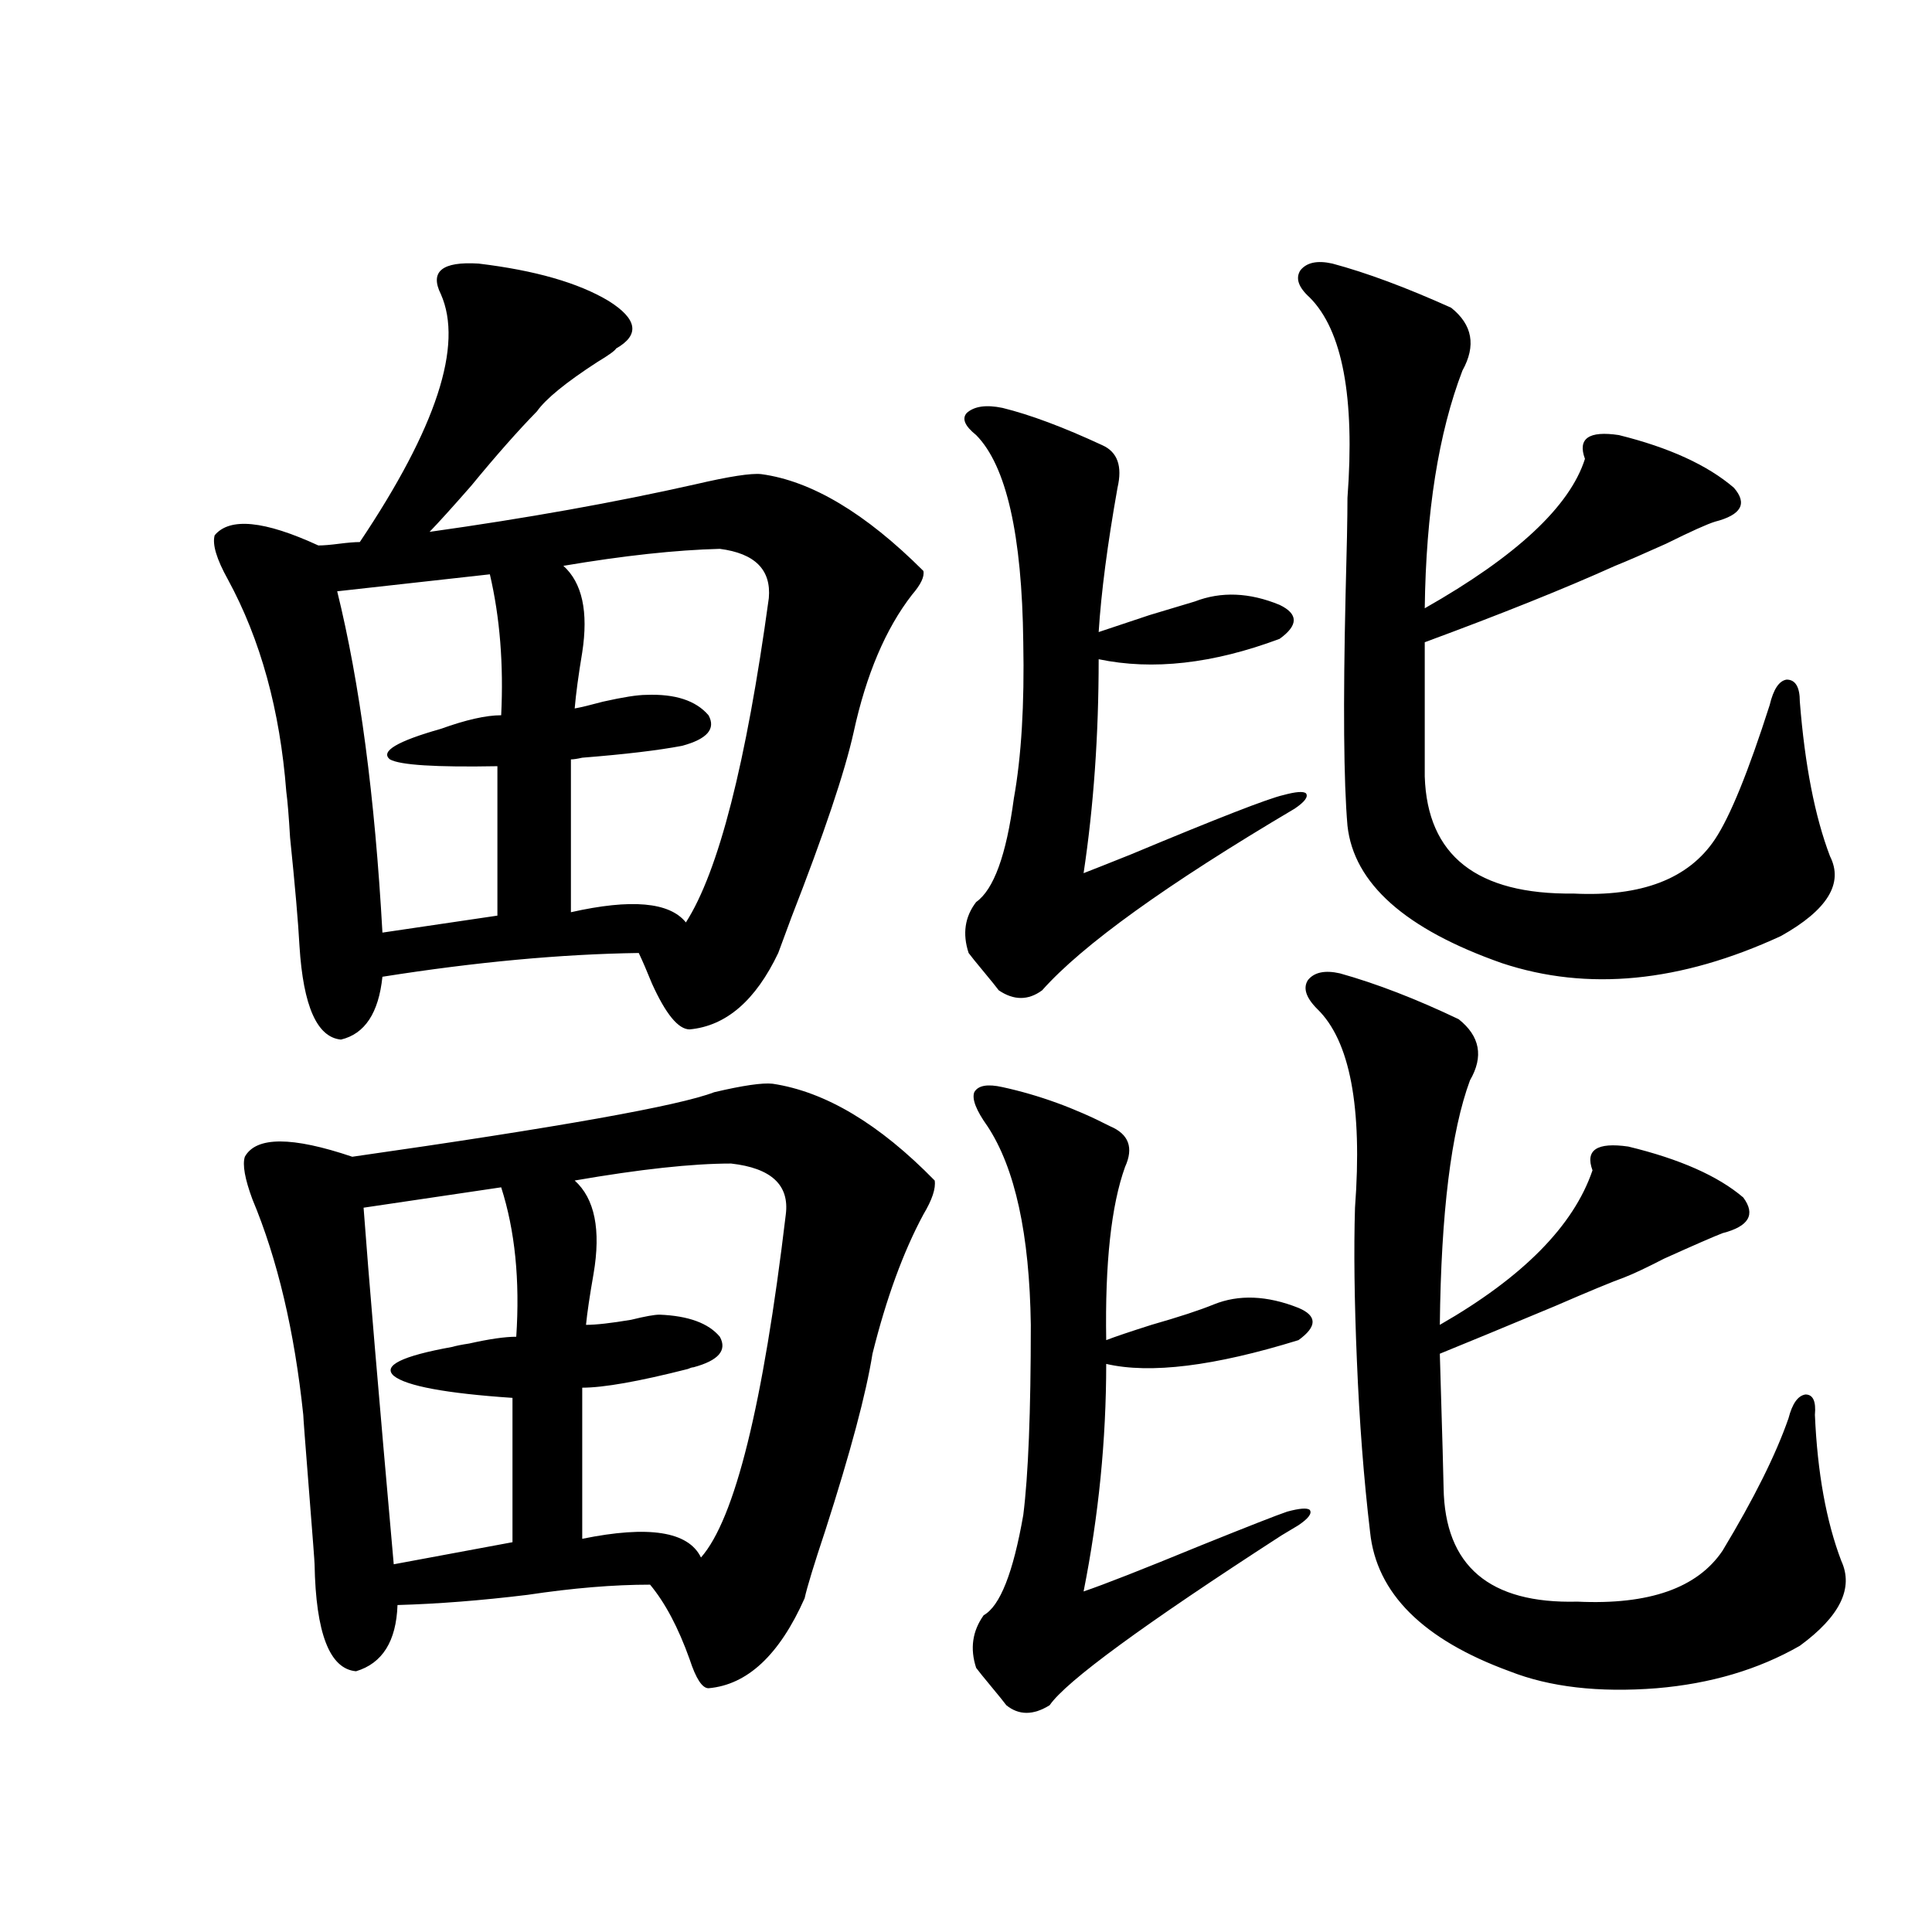
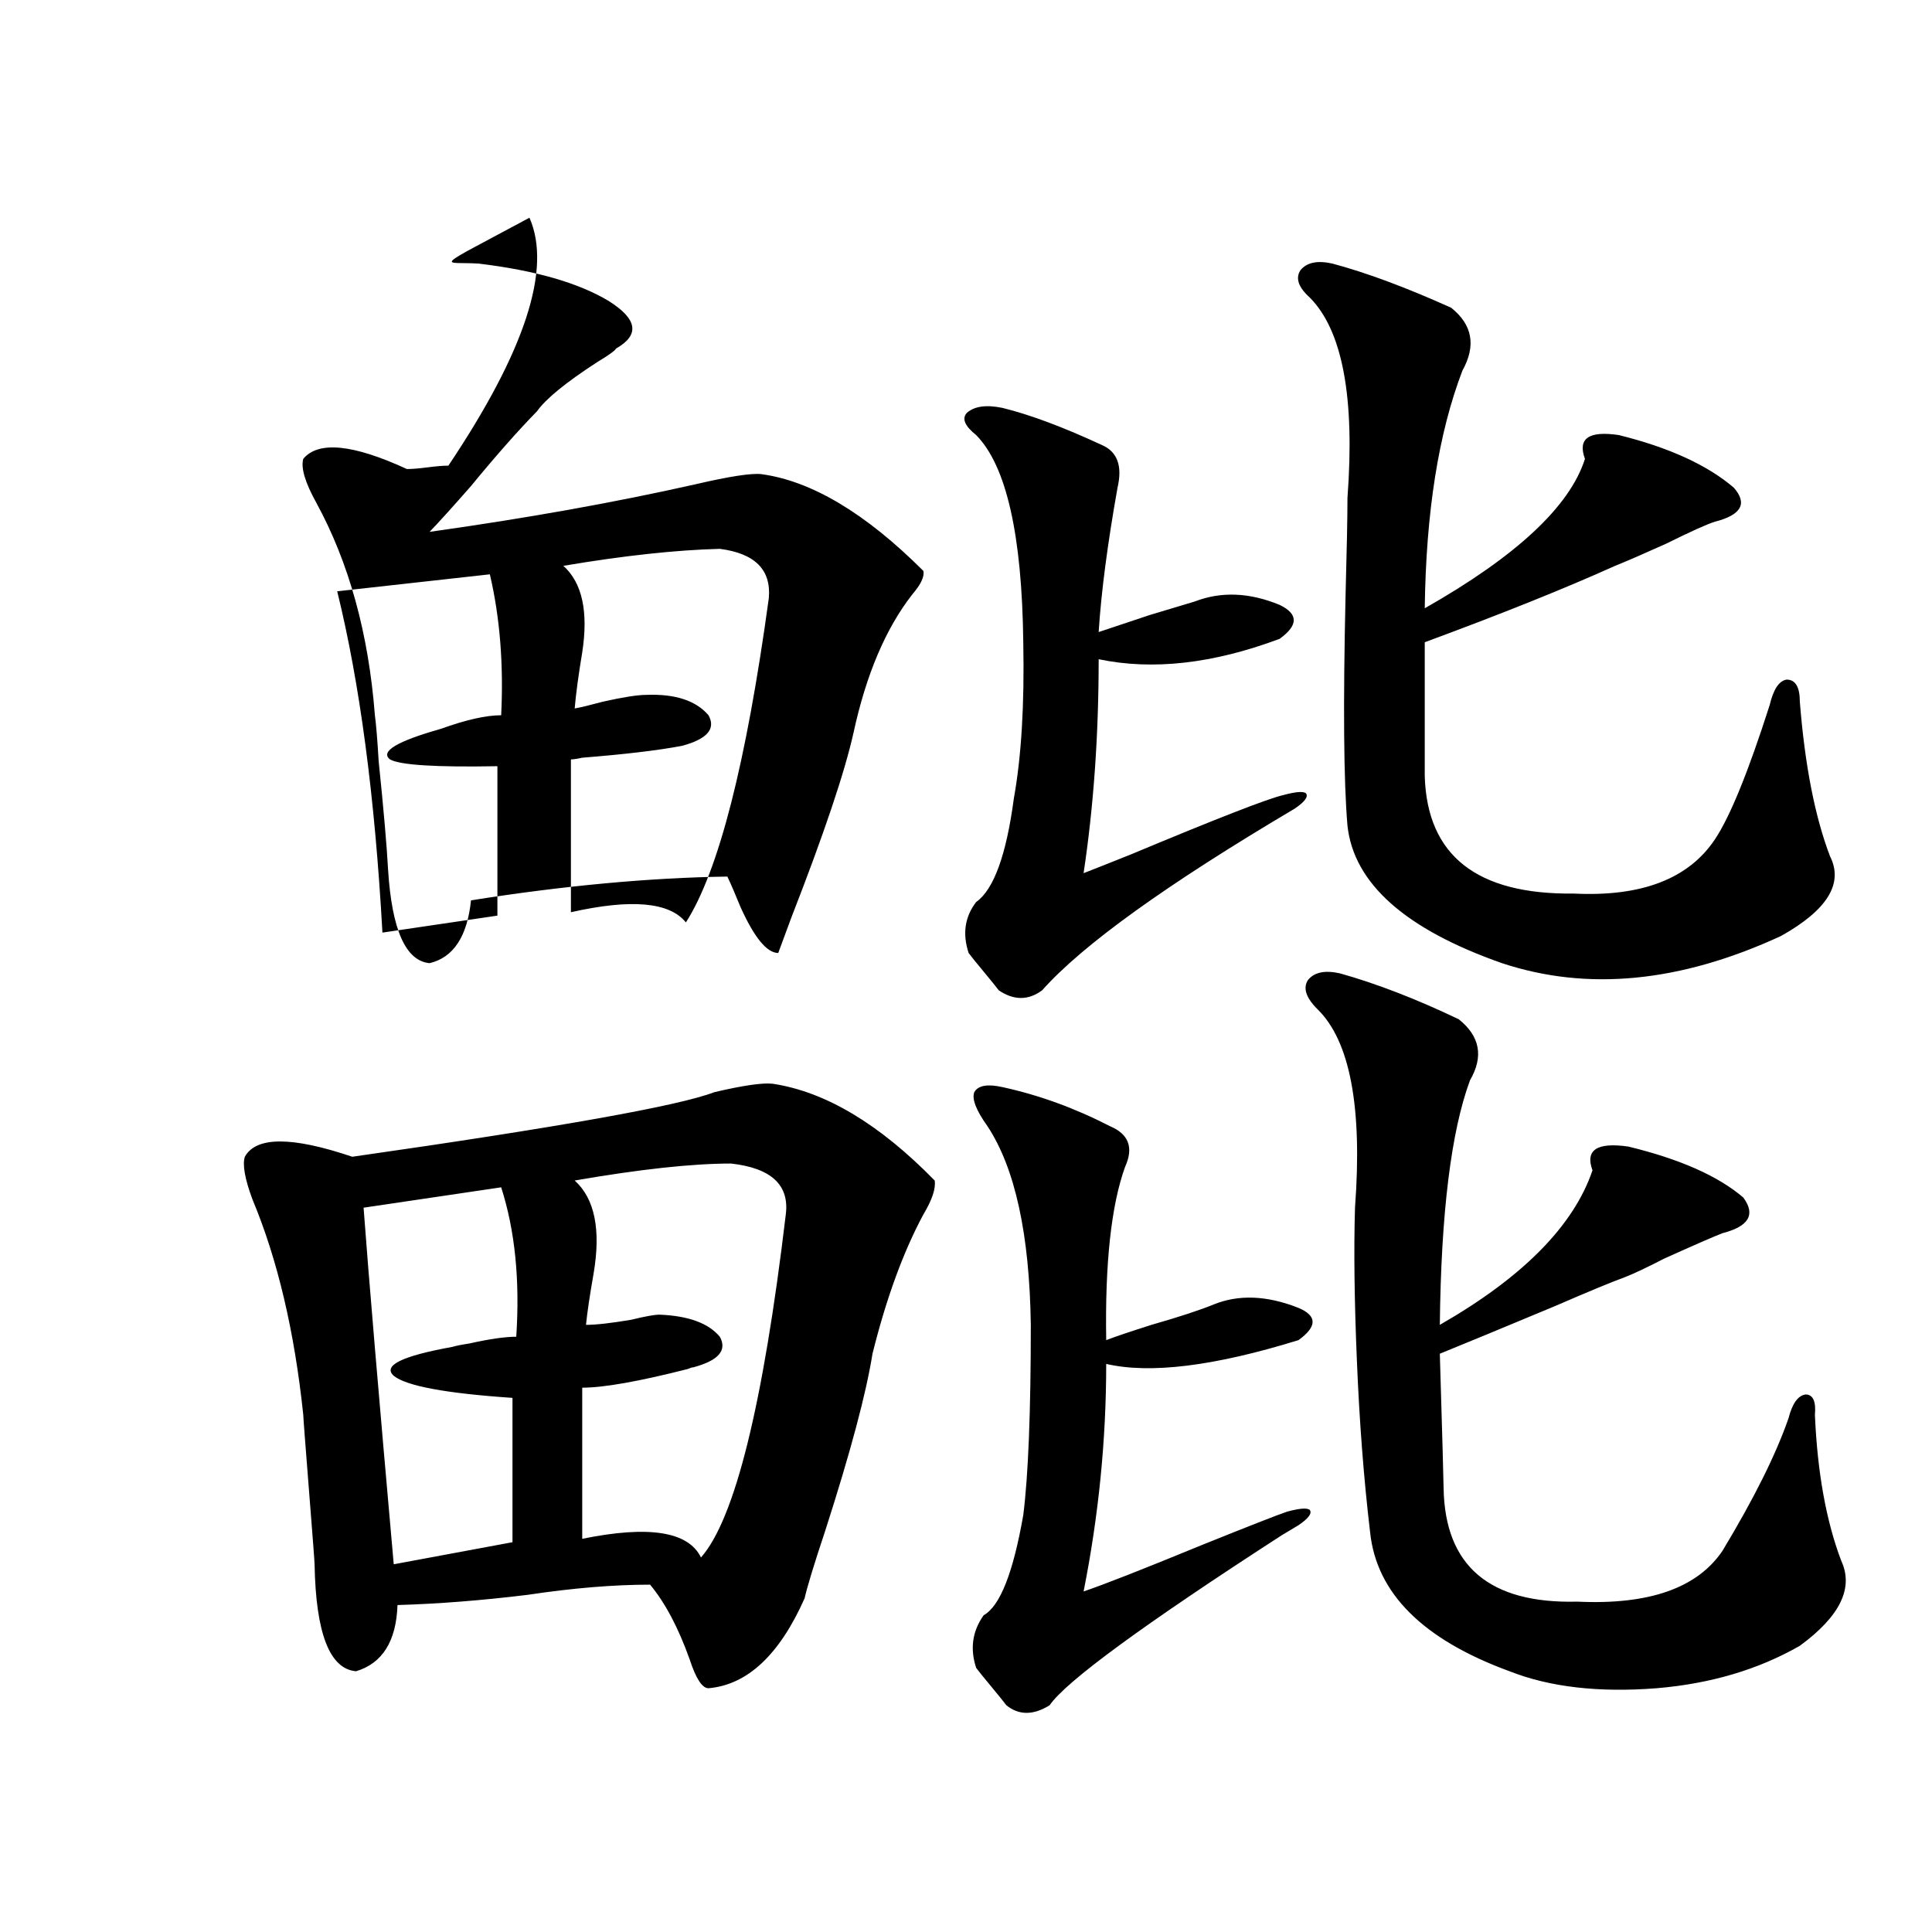
<svg xmlns="http://www.w3.org/2000/svg" version="1.1" id="图层_1" x="0px" y="0px" width="1000px" height="1000px" viewBox="0 0 1000 1000" enable-background="new 0 0 1000 1000" xml:space="preserve">
-   <path d="M247.701,136.426c29.268,3.516,51.706,9.971,67.315,19.336c14.954,9.38,16.25,17.578,3.902,24.609  c-0.655,1.182-3.902,3.516-9.756,7.031c-16.265,10.547-26.676,19.048-31.219,25.488c-9.756,9.971-21.143,22.852-34.146,38.672  c-9.756,11.138-16.92,19.048-21.463,23.73c50.075-7.031,95.928-15.229,137.558-24.609c17.561-4.092,28.933-5.85,34.146-5.273  c26.006,3.516,53.978,20.215,83.9,50.098c0.641,2.939-1.311,7.031-5.854,12.305c-13.658,17.578-23.749,41.309-30.243,71.191  c-4.558,20.518-15.289,52.446-32.194,95.801c-3.262,8.789-5.533,14.941-6.829,18.457c-11.707,24.609-26.996,37.793-45.853,39.551  c-5.854,0-12.362-7.91-19.512-23.73c-2.606-6.44-4.878-11.714-6.829-15.82c-40.334,0.591-84.556,4.697-132.68,12.305  c-1.951,18.76-9.115,29.595-21.463,32.52c-12.362-1.167-19.512-17.275-21.463-48.34c-0.655-12.305-2.286-31.05-4.878-56.25  c-0.655-11.123-1.311-19.033-1.951-23.73c-3.262-42.188-13.338-78.799-30.243-109.863c-5.854-10.547-8.14-18.154-6.829-22.852  c7.805-9.365,25.686-7.607,53.657,5.273c2.592,0,6.174-0.288,10.731-0.879c4.543-0.576,8.125-0.879,10.731-0.879  c39.664-59.175,53.657-101.953,41.95-128.32C222.336,140.532,228.83,135.259,247.701,136.426z M399.893,560.938  c27.316,4.106,55.273,20.806,83.9,50.098c0.641,4.106-1.311,9.971-5.854,17.578c-10.411,19.336-19.191,43.369-26.341,72.07  c-3.262,20.518-11.387,50.977-24.39,91.406c-5.854,17.578-9.436,29.307-10.731,35.156c-13.018,29.293-29.603,44.824-49.755,46.582  c-3.262,0-6.509-4.984-9.756-14.941c-5.854-16.41-12.683-29.306-20.487-38.672c-18.871,0-39.999,1.758-63.413,5.273  c-24.069,2.939-46.508,4.684-67.315,5.273c-0.655,18.746-7.805,30.172-21.463,34.277c-13.658-1.181-20.822-19.638-21.463-55.371  c0-1.167-0.976-14.063-2.927-38.672s-2.927-37.49-2.927-38.672c-4.558-43.354-13.338-80.557-26.341-111.621  c-3.902-10.547-5.213-17.866-3.902-21.973c5.854-10.547,24.39-10.547,55.608,0c106.659-15.229,169.097-26.367,187.313-33.398  C384.604,561.816,394.68,560.361,399.893,560.938z M253.555,297.266l-79.022,8.789c11.707,47.461,19.512,106.348,23.414,176.66  l59.511-8.789v-77.344c-31.874,0.591-50.41-0.576-55.608-3.516c-5.213-4.092,3.567-9.365,26.341-15.82  c13.003-4.683,23.414-7.031,31.219-7.031C260.704,343.848,258.753,319.541,253.555,297.266z M259.408,614.551l-71.218,10.547  c2.592,35.156,7.805,96.68,15.609,184.57l61.462-11.426v-74.707c-34.48-2.334-54.968-6.152-61.462-11.426  c-5.854-5.273,4.223-10.244,30.243-14.941c1.951-0.576,4.878-1.167,8.78-1.758c10.396-2.334,18.536-3.516,24.39-3.516  C269.164,662.603,266.558,636.826,259.408,614.551z M372.576,284.082c-22.773,0.591-49.755,3.516-80.974,8.789  c9.756,8.789,13.003,23.73,9.756,44.824c-1.951,11.729-3.262,21.396-3.902,29.004c3.247-0.576,8.125-1.758,14.634-3.516  c10.396-2.334,17.881-3.516,22.438-3.516c14.954-0.576,25.686,2.939,32.194,10.547c3.902,7.031-0.655,12.305-13.658,15.82  c-12.362,2.349-29.603,4.395-51.706,6.152c-2.606,0.591-4.558,0.879-5.854,0.879v79.102c31.219-7.031,51.051-5.273,59.511,5.273  c16.905-26.367,31.219-82.314,42.926-167.871C399.237,294.932,390.777,286.431,372.576,284.082z M378.43,602.246  c-20.167,0-47.163,2.939-80.974,8.789c10.396,9.38,13.658,25.488,9.756,48.34c-1.951,11.138-3.262,19.927-3.902,26.367  c5.198,0,13.003-0.879,23.414-2.637c7.149-1.758,12.027-2.637,14.634-2.637c14.954,0.591,25.365,4.395,31.219,11.426  c3.902,7.031-0.655,12.305-13.658,15.82c-0.655,0-1.631,0.303-2.927,0.879c-25.365,6.455-43.581,9.668-54.633,9.668v78.223  c34.466-7.031,54.953-3.804,61.462,9.668c17.561-19.912,32.194-79.102,43.901-177.539  C408.673,613.384,399.237,604.595,378.43,602.246z M518.914,211.133c14.299,3.516,31.539,9.971,51.706,19.336  c7.805,3.516,10.396,10.85,7.805,21.973c-5.213,29.307-8.46,54.204-9.756,74.707c5.198-1.758,13.979-4.683,26.341-8.789  c9.756-2.925,17.561-5.273,23.414-7.031c13.658-5.273,28.292-4.683,43.901,1.758c9.756,4.697,9.756,10.547,0,17.578  c-34.48,12.896-65.699,16.411-93.656,10.547c0,39.263-2.606,76.177-7.805,110.742c4.543-1.758,12.683-4.971,24.39-9.668  c44.877-18.745,71.218-29.004,79.022-30.762c6.494-1.758,10.396-2.046,11.707-0.879c1.296,1.758-0.655,4.395-5.854,7.91  c-66.34,39.263-109.921,70.615-130.729,94.043c-7.164,5.273-14.634,5.273-22.438,0c-1.311-1.758-3.902-4.971-7.805-9.668  c-3.902-4.683-6.509-7.91-7.805-9.668c-3.262-9.956-1.951-18.745,3.902-26.367c9.101-6.44,15.609-24.307,19.512-53.613  c3.902-21.67,5.519-48.628,4.878-80.859c-0.655-55.659-8.78-91.406-24.39-107.227c-5.854-4.683-7.484-8.486-4.878-11.426  C504.28,210.254,510.454,209.375,518.914,211.133z M518.914,562.695c18.856,4.106,37.393,10.85,55.608,20.215  c9.756,4.106,12.348,11.138,7.805,21.094c-7.164,19.927-10.411,49.81-9.756,89.648c4.543-1.758,12.348-4.395,23.414-7.91  c14.299-4.092,25.03-7.607,32.194-10.547c13.003-5.273,27.637-4.683,43.901,1.758c9.756,4.106,9.756,9.668,0,16.699  c-43.581,13.486-76.751,17.578-99.51,12.305c0,39.263-3.902,78.525-11.707,117.773c10.396-3.516,30.563-11.426,60.486-23.73  c24.71-9.956,39.664-15.82,44.877-17.578c6.494-1.758,10.396-2.046,11.707-0.879c1.296,1.758-0.655,4.395-5.854,7.91  c-1.951,1.182-4.878,2.939-8.78,5.273c-71.553,46.28-111.552,75.586-119.997,87.891c-8.46,5.273-15.944,5.273-22.438,0  c-1.311-1.758-3.902-4.984-7.805-9.668c-3.902-4.696-6.509-7.91-7.805-9.668c-3.262-9.97-1.951-19.047,3.902-27.246  c8.445-4.696,15.274-21.973,20.487-51.855c2.592-20.503,3.902-53.311,3.902-98.438c-0.655-46.87-8.14-81.147-22.438-102.832  c-5.854-8.198-8.14-14.063-6.829-17.578C506.231,561.816,511.109,560.938,518.914,562.695z M689.642,136.426  c17.561,4.697,38.048,12.305,61.462,22.852c11.052,8.789,13.003,19.639,5.854,32.52c-12.362,32.231-18.871,73.252-19.512,123.047  c47.469-26.943,75.12-52.734,82.925-77.344c-3.902-10.547,1.951-14.639,17.561-12.305c26.006,6.455,45.853,15.532,59.511,27.246  c7.149,8.213,3.902,14.063-9.756,17.578c-3.902,1.182-12.362,4.985-25.365,11.426c-11.707,5.273-20.487,9.092-26.341,11.426  c-26.021,11.729-58.87,24.912-98.534,39.551v69.434c1.296,41.021,26.981,61.235,77.071,60.645  c35.121,1.758,59.511-7.607,73.169-28.125c7.805-11.714,17.226-34.854,28.292-69.434c1.951-8.198,4.878-12.593,8.78-13.184  c4.543,0,6.829,3.818,6.829,11.426c2.592,32.822,7.805,59.478,15.609,79.98c7.149,14.063-1.311,27.837-25.365,41.309  c-52.041,24.033-100.165,28.716-144.387,14.063c-50.09-17.578-76.751-41.309-79.998-71.191c-1.951-22.852-2.286-62.69-0.976-119.531  c0.641-23.428,0.976-40.127,0.976-50.098c3.902-52.144-2.606-86.709-19.512-103.711c-5.854-5.273-7.484-9.956-4.878-14.063  C676.304,135.85,681.837,134.668,689.642,136.426z M693.544,503.809c18.856,5.273,39.344,13.184,61.462,23.73  c11.052,8.789,13.003,19.336,5.854,31.641c-9.756,26.367-14.969,68.555-15.609,126.563c42.926-24.609,69.267-51.265,79.022-79.98  c-3.902-10.547,2.271-14.639,18.536-12.305c26.661,6.455,46.493,15.244,59.511,26.367c6.494,8.789,2.927,14.941-10.731,18.457  c-4.558,1.758-14.634,6.152-30.243,13.184c-9.115,4.697-15.944,7.91-20.487,9.668c-6.509,2.349-18.536,7.334-36.097,14.941  c-26.676,11.138-46.508,19.336-59.511,24.609c1.296,43.369,1.951,66.509,1.951,69.434c0.641,40.43,23.734,60.055,69.267,58.887  c37.072,1.758,62.103-7.031,75.12-26.367c16.25-26.943,27.637-49.795,34.146-68.555c1.951-7.607,4.878-11.714,8.78-12.305  c3.902,0,5.519,3.516,4.878,10.547c1.296,29.883,5.854,55.083,13.658,75.586c6.494,14.063-0.655,28.702-21.463,43.945  c-21.463,12.305-46.188,19.625-74.145,21.973c-29.923,2.335-55.288-0.59-76.096-8.789c-44.877-16.41-68.946-40.43-72.193-72.07  c-3.262-27.534-5.533-57.129-6.829-88.77c-1.311-31.05-1.631-57.417-0.976-79.102c3.902-52.144-2.606-86.421-19.512-102.832  c-5.854-5.85-7.484-10.835-4.878-14.941C680.206,503.232,685.739,502.051,693.544,503.809z" />
+   <path d="M247.701,136.426c29.268,3.516,51.706,9.971,67.315,19.336c14.954,9.38,16.25,17.578,3.902,24.609  c-0.655,1.182-3.902,3.516-9.756,7.031c-16.265,10.547-26.676,19.048-31.219,25.488c-9.756,9.971-21.143,22.852-34.146,38.672  c-9.756,11.138-16.92,19.048-21.463,23.73c50.075-7.031,95.928-15.229,137.558-24.609c17.561-4.092,28.933-5.85,34.146-5.273  c26.006,3.516,53.978,20.215,83.9,50.098c0.641,2.939-1.311,7.031-5.854,12.305c-13.658,17.578-23.749,41.309-30.243,71.191  c-4.558,20.518-15.289,52.446-32.194,95.801c-3.262,8.789-5.533,14.941-6.829,18.457c-5.854,0-12.362-7.91-19.512-23.73c-2.606-6.44-4.878-11.714-6.829-15.82c-40.334,0.591-84.556,4.697-132.68,12.305  c-1.951,18.76-9.115,29.595-21.463,32.52c-12.362-1.167-19.512-17.275-21.463-48.34c-0.655-12.305-2.286-31.05-4.878-56.25  c-0.655-11.123-1.311-19.033-1.951-23.73c-3.262-42.188-13.338-78.799-30.243-109.863c-5.854-10.547-8.14-18.154-6.829-22.852  c7.805-9.365,25.686-7.607,53.657,5.273c2.592,0,6.174-0.288,10.731-0.879c4.543-0.576,8.125-0.879,10.731-0.879  c39.664-59.175,53.657-101.953,41.95-128.32C222.336,140.532,228.83,135.259,247.701,136.426z M399.893,560.938  c27.316,4.106,55.273,20.806,83.9,50.098c0.641,4.106-1.311,9.971-5.854,17.578c-10.411,19.336-19.191,43.369-26.341,72.07  c-3.262,20.518-11.387,50.977-24.39,91.406c-5.854,17.578-9.436,29.307-10.731,35.156c-13.018,29.293-29.603,44.824-49.755,46.582  c-3.262,0-6.509-4.984-9.756-14.941c-5.854-16.41-12.683-29.306-20.487-38.672c-18.871,0-39.999,1.758-63.413,5.273  c-24.069,2.939-46.508,4.684-67.315,5.273c-0.655,18.746-7.805,30.172-21.463,34.277c-13.658-1.181-20.822-19.638-21.463-55.371  c0-1.167-0.976-14.063-2.927-38.672s-2.927-37.49-2.927-38.672c-4.558-43.354-13.338-80.557-26.341-111.621  c-3.902-10.547-5.213-17.866-3.902-21.973c5.854-10.547,24.39-10.547,55.608,0c106.659-15.229,169.097-26.367,187.313-33.398  C384.604,561.816,394.68,560.361,399.893,560.938z M253.555,297.266l-79.022,8.789c11.707,47.461,19.512,106.348,23.414,176.66  l59.511-8.789v-77.344c-31.874,0.591-50.41-0.576-55.608-3.516c-5.213-4.092,3.567-9.365,26.341-15.82  c13.003-4.683,23.414-7.031,31.219-7.031C260.704,343.848,258.753,319.541,253.555,297.266z M259.408,614.551l-71.218,10.547  c2.592,35.156,7.805,96.68,15.609,184.57l61.462-11.426v-74.707c-34.48-2.334-54.968-6.152-61.462-11.426  c-5.854-5.273,4.223-10.244,30.243-14.941c1.951-0.576,4.878-1.167,8.78-1.758c10.396-2.334,18.536-3.516,24.39-3.516  C269.164,662.603,266.558,636.826,259.408,614.551z M372.576,284.082c-22.773,0.591-49.755,3.516-80.974,8.789  c9.756,8.789,13.003,23.73,9.756,44.824c-1.951,11.729-3.262,21.396-3.902,29.004c3.247-0.576,8.125-1.758,14.634-3.516  c10.396-2.334,17.881-3.516,22.438-3.516c14.954-0.576,25.686,2.939,32.194,10.547c3.902,7.031-0.655,12.305-13.658,15.82  c-12.362,2.349-29.603,4.395-51.706,6.152c-2.606,0.591-4.558,0.879-5.854,0.879v79.102c31.219-7.031,51.051-5.273,59.511,5.273  c16.905-26.367,31.219-82.314,42.926-167.871C399.237,294.932,390.777,286.431,372.576,284.082z M378.43,602.246  c-20.167,0-47.163,2.939-80.974,8.789c10.396,9.38,13.658,25.488,9.756,48.34c-1.951,11.138-3.262,19.927-3.902,26.367  c5.198,0,13.003-0.879,23.414-2.637c7.149-1.758,12.027-2.637,14.634-2.637c14.954,0.591,25.365,4.395,31.219,11.426  c3.902,7.031-0.655,12.305-13.658,15.82c-0.655,0-1.631,0.303-2.927,0.879c-25.365,6.455-43.581,9.668-54.633,9.668v78.223  c34.466-7.031,54.953-3.804,61.462,9.668c17.561-19.912,32.194-79.102,43.901-177.539  C408.673,613.384,399.237,604.595,378.43,602.246z M518.914,211.133c14.299,3.516,31.539,9.971,51.706,19.336  c7.805,3.516,10.396,10.85,7.805,21.973c-5.213,29.307-8.46,54.204-9.756,74.707c5.198-1.758,13.979-4.683,26.341-8.789  c9.756-2.925,17.561-5.273,23.414-7.031c13.658-5.273,28.292-4.683,43.901,1.758c9.756,4.697,9.756,10.547,0,17.578  c-34.48,12.896-65.699,16.411-93.656,10.547c0,39.263-2.606,76.177-7.805,110.742c4.543-1.758,12.683-4.971,24.39-9.668  c44.877-18.745,71.218-29.004,79.022-30.762c6.494-1.758,10.396-2.046,11.707-0.879c1.296,1.758-0.655,4.395-5.854,7.91  c-66.34,39.263-109.921,70.615-130.729,94.043c-7.164,5.273-14.634,5.273-22.438,0c-1.311-1.758-3.902-4.971-7.805-9.668  c-3.902-4.683-6.509-7.91-7.805-9.668c-3.262-9.956-1.951-18.745,3.902-26.367c9.101-6.44,15.609-24.307,19.512-53.613  c3.902-21.67,5.519-48.628,4.878-80.859c-0.655-55.659-8.78-91.406-24.39-107.227c-5.854-4.683-7.484-8.486-4.878-11.426  C504.28,210.254,510.454,209.375,518.914,211.133z M518.914,562.695c18.856,4.106,37.393,10.85,55.608,20.215  c9.756,4.106,12.348,11.138,7.805,21.094c-7.164,19.927-10.411,49.81-9.756,89.648c4.543-1.758,12.348-4.395,23.414-7.91  c14.299-4.092,25.03-7.607,32.194-10.547c13.003-5.273,27.637-4.683,43.901,1.758c9.756,4.106,9.756,9.668,0,16.699  c-43.581,13.486-76.751,17.578-99.51,12.305c0,39.263-3.902,78.525-11.707,117.773c10.396-3.516,30.563-11.426,60.486-23.73  c24.71-9.956,39.664-15.82,44.877-17.578c6.494-1.758,10.396-2.046,11.707-0.879c1.296,1.758-0.655,4.395-5.854,7.91  c-1.951,1.182-4.878,2.939-8.78,5.273c-71.553,46.28-111.552,75.586-119.997,87.891c-8.46,5.273-15.944,5.273-22.438,0  c-1.311-1.758-3.902-4.984-7.805-9.668c-3.902-4.696-6.509-7.91-7.805-9.668c-3.262-9.97-1.951-19.047,3.902-27.246  c8.445-4.696,15.274-21.973,20.487-51.855c2.592-20.503,3.902-53.311,3.902-98.438c-0.655-46.87-8.14-81.147-22.438-102.832  c-5.854-8.198-8.14-14.063-6.829-17.578C506.231,561.816,511.109,560.938,518.914,562.695z M689.642,136.426  c17.561,4.697,38.048,12.305,61.462,22.852c11.052,8.789,13.003,19.639,5.854,32.52c-12.362,32.231-18.871,73.252-19.512,123.047  c47.469-26.943,75.12-52.734,82.925-77.344c-3.902-10.547,1.951-14.639,17.561-12.305c26.006,6.455,45.853,15.532,59.511,27.246  c7.149,8.213,3.902,14.063-9.756,17.578c-3.902,1.182-12.362,4.985-25.365,11.426c-11.707,5.273-20.487,9.092-26.341,11.426  c-26.021,11.729-58.87,24.912-98.534,39.551v69.434c1.296,41.021,26.981,61.235,77.071,60.645  c35.121,1.758,59.511-7.607,73.169-28.125c7.805-11.714,17.226-34.854,28.292-69.434c1.951-8.198,4.878-12.593,8.78-13.184  c4.543,0,6.829,3.818,6.829,11.426c2.592,32.822,7.805,59.478,15.609,79.98c7.149,14.063-1.311,27.837-25.365,41.309  c-52.041,24.033-100.165,28.716-144.387,14.063c-50.09-17.578-76.751-41.309-79.998-71.191c-1.951-22.852-2.286-62.69-0.976-119.531  c0.641-23.428,0.976-40.127,0.976-50.098c3.902-52.144-2.606-86.709-19.512-103.711c-5.854-5.273-7.484-9.956-4.878-14.063  C676.304,135.85,681.837,134.668,689.642,136.426z M693.544,503.809c18.856,5.273,39.344,13.184,61.462,23.73  c11.052,8.789,13.003,19.336,5.854,31.641c-9.756,26.367-14.969,68.555-15.609,126.563c42.926-24.609,69.267-51.265,79.022-79.98  c-3.902-10.547,2.271-14.639,18.536-12.305c26.661,6.455,46.493,15.244,59.511,26.367c6.494,8.789,2.927,14.941-10.731,18.457  c-4.558,1.758-14.634,6.152-30.243,13.184c-9.115,4.697-15.944,7.91-20.487,9.668c-6.509,2.349-18.536,7.334-36.097,14.941  c-26.676,11.138-46.508,19.336-59.511,24.609c1.296,43.369,1.951,66.509,1.951,69.434c0.641,40.43,23.734,60.055,69.267,58.887  c37.072,1.758,62.103-7.031,75.12-26.367c16.25-26.943,27.637-49.795,34.146-68.555c1.951-7.607,4.878-11.714,8.78-12.305  c3.902,0,5.519,3.516,4.878,10.547c1.296,29.883,5.854,55.083,13.658,75.586c6.494,14.063-0.655,28.702-21.463,43.945  c-21.463,12.305-46.188,19.625-74.145,21.973c-29.923,2.335-55.288-0.59-76.096-8.789c-44.877-16.41-68.946-40.43-72.193-72.07  c-3.262-27.534-5.533-57.129-6.829-88.77c-1.311-31.05-1.631-57.417-0.976-79.102c3.902-52.144-2.606-86.421-19.512-102.832  c-5.854-5.85-7.484-10.835-4.878-14.941C680.206,503.232,685.739,502.051,693.544,503.809z" />
</svg>